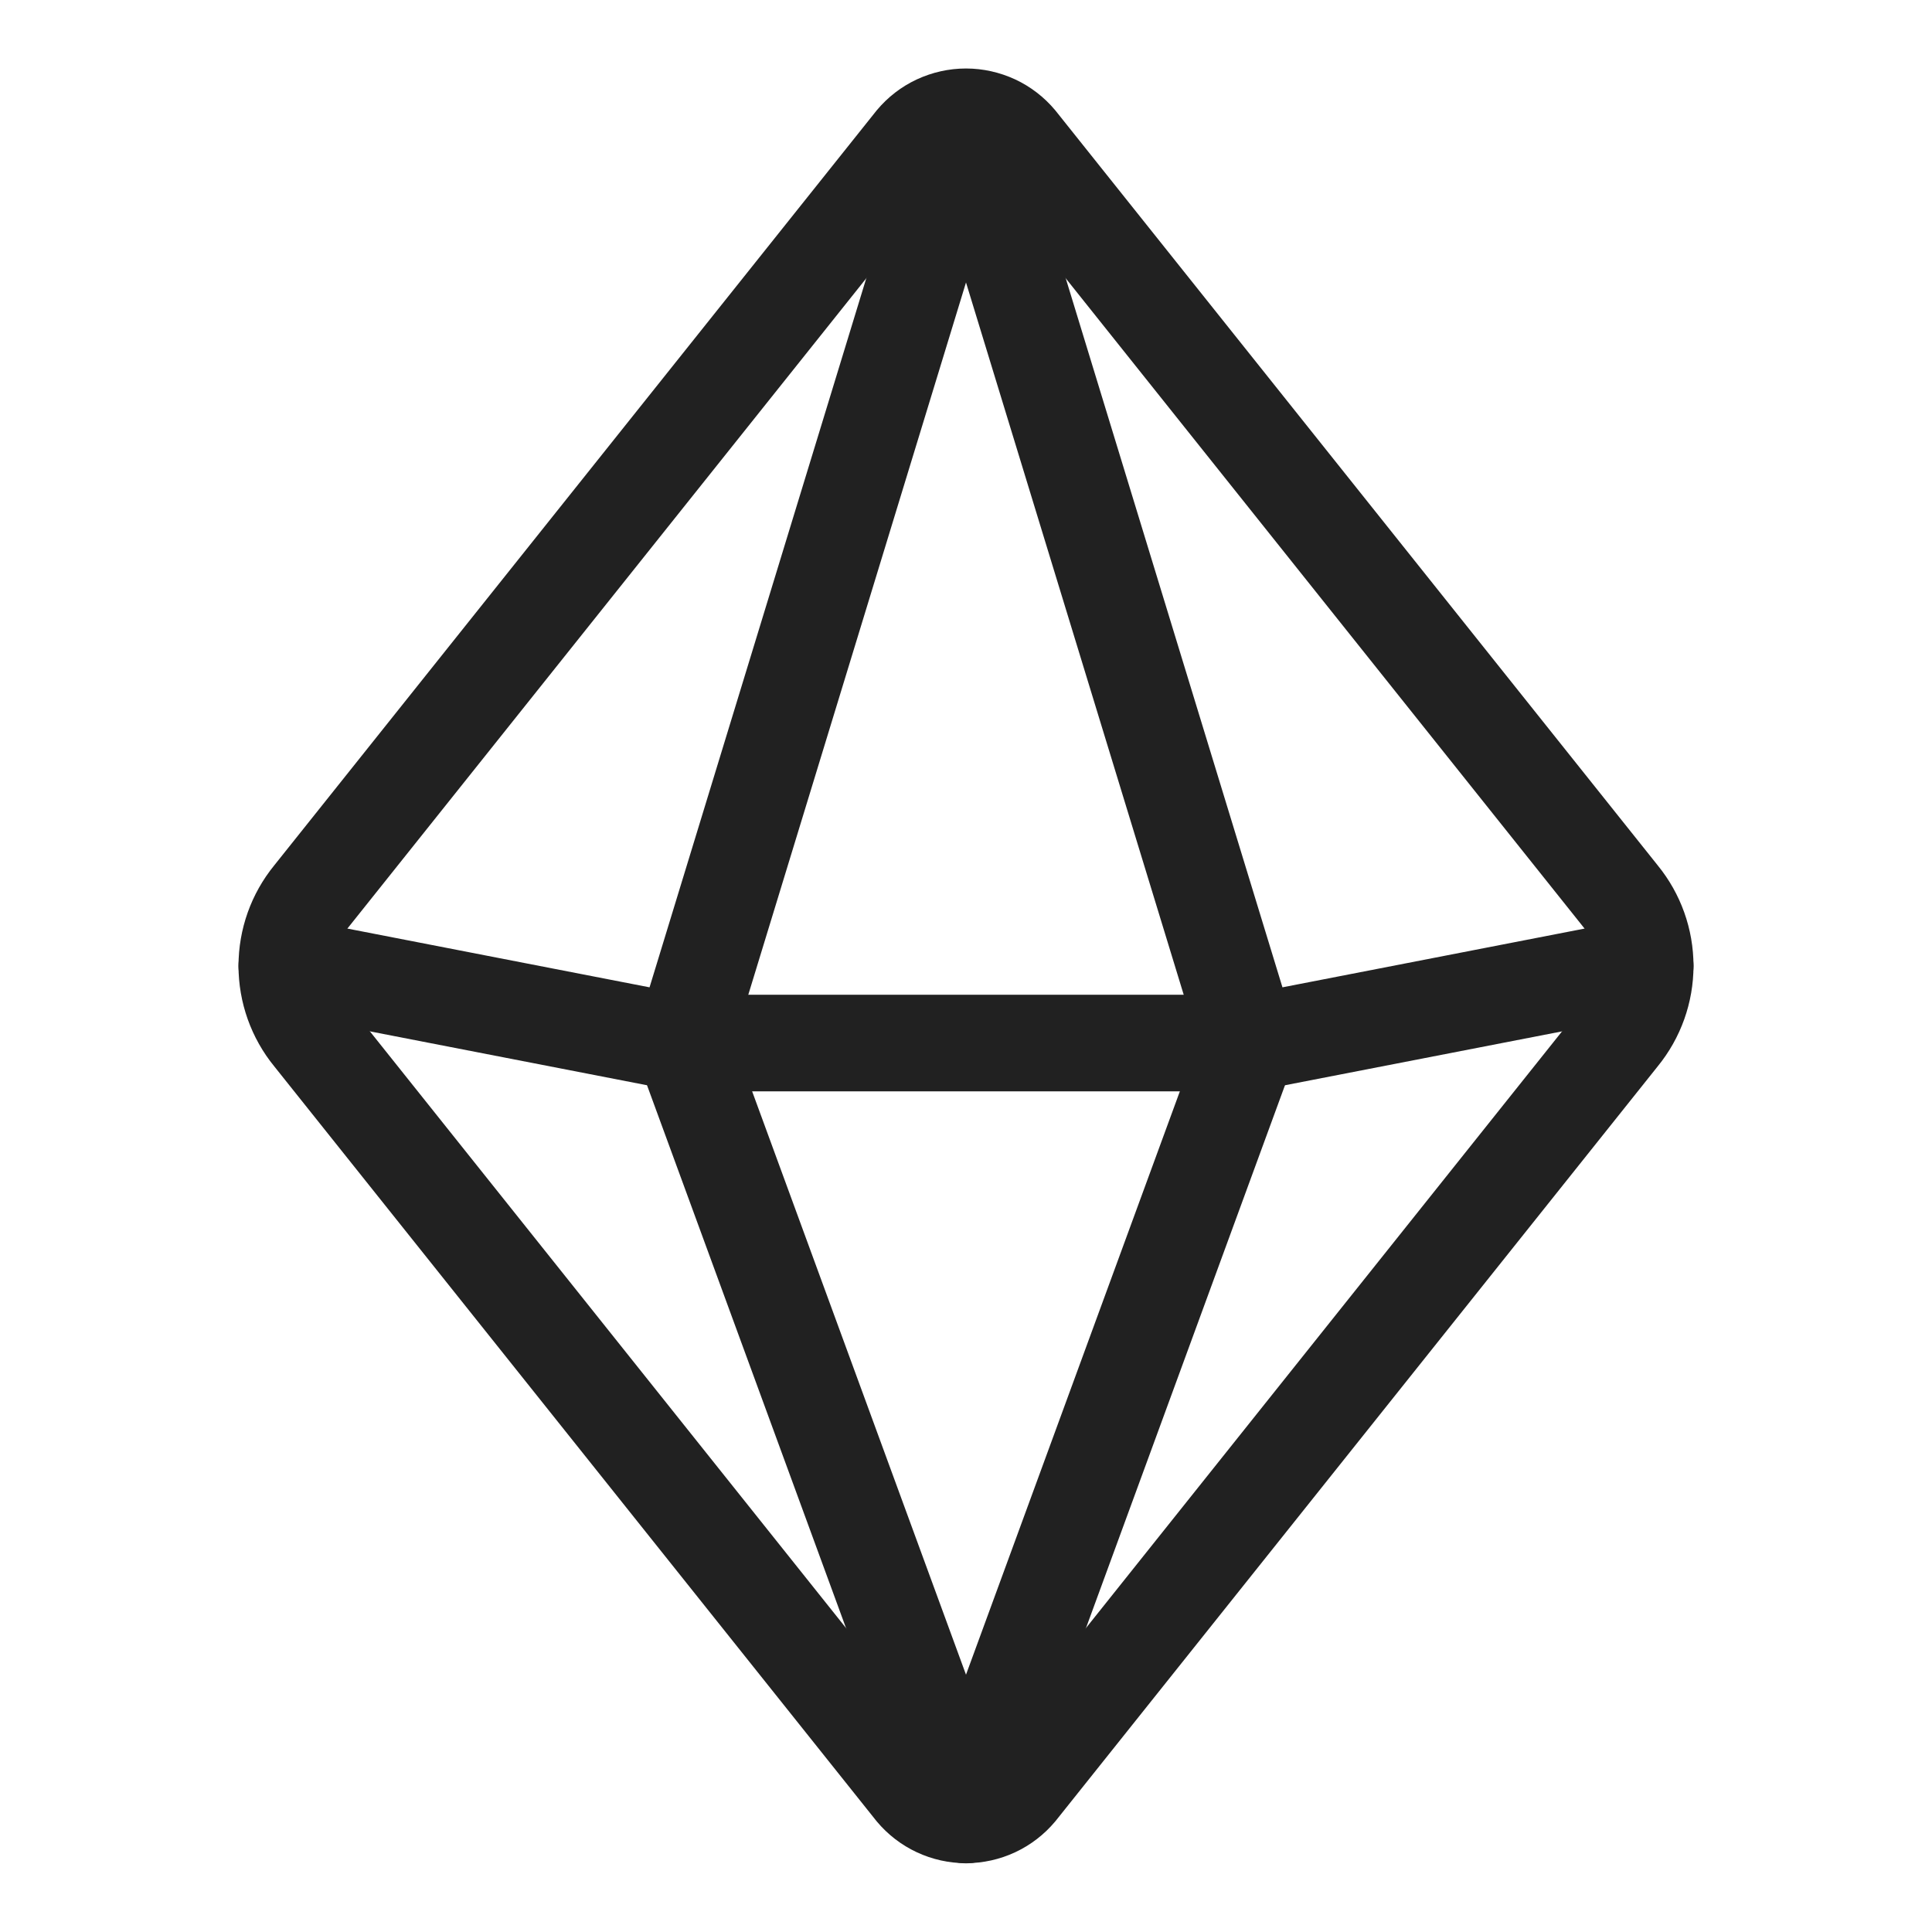
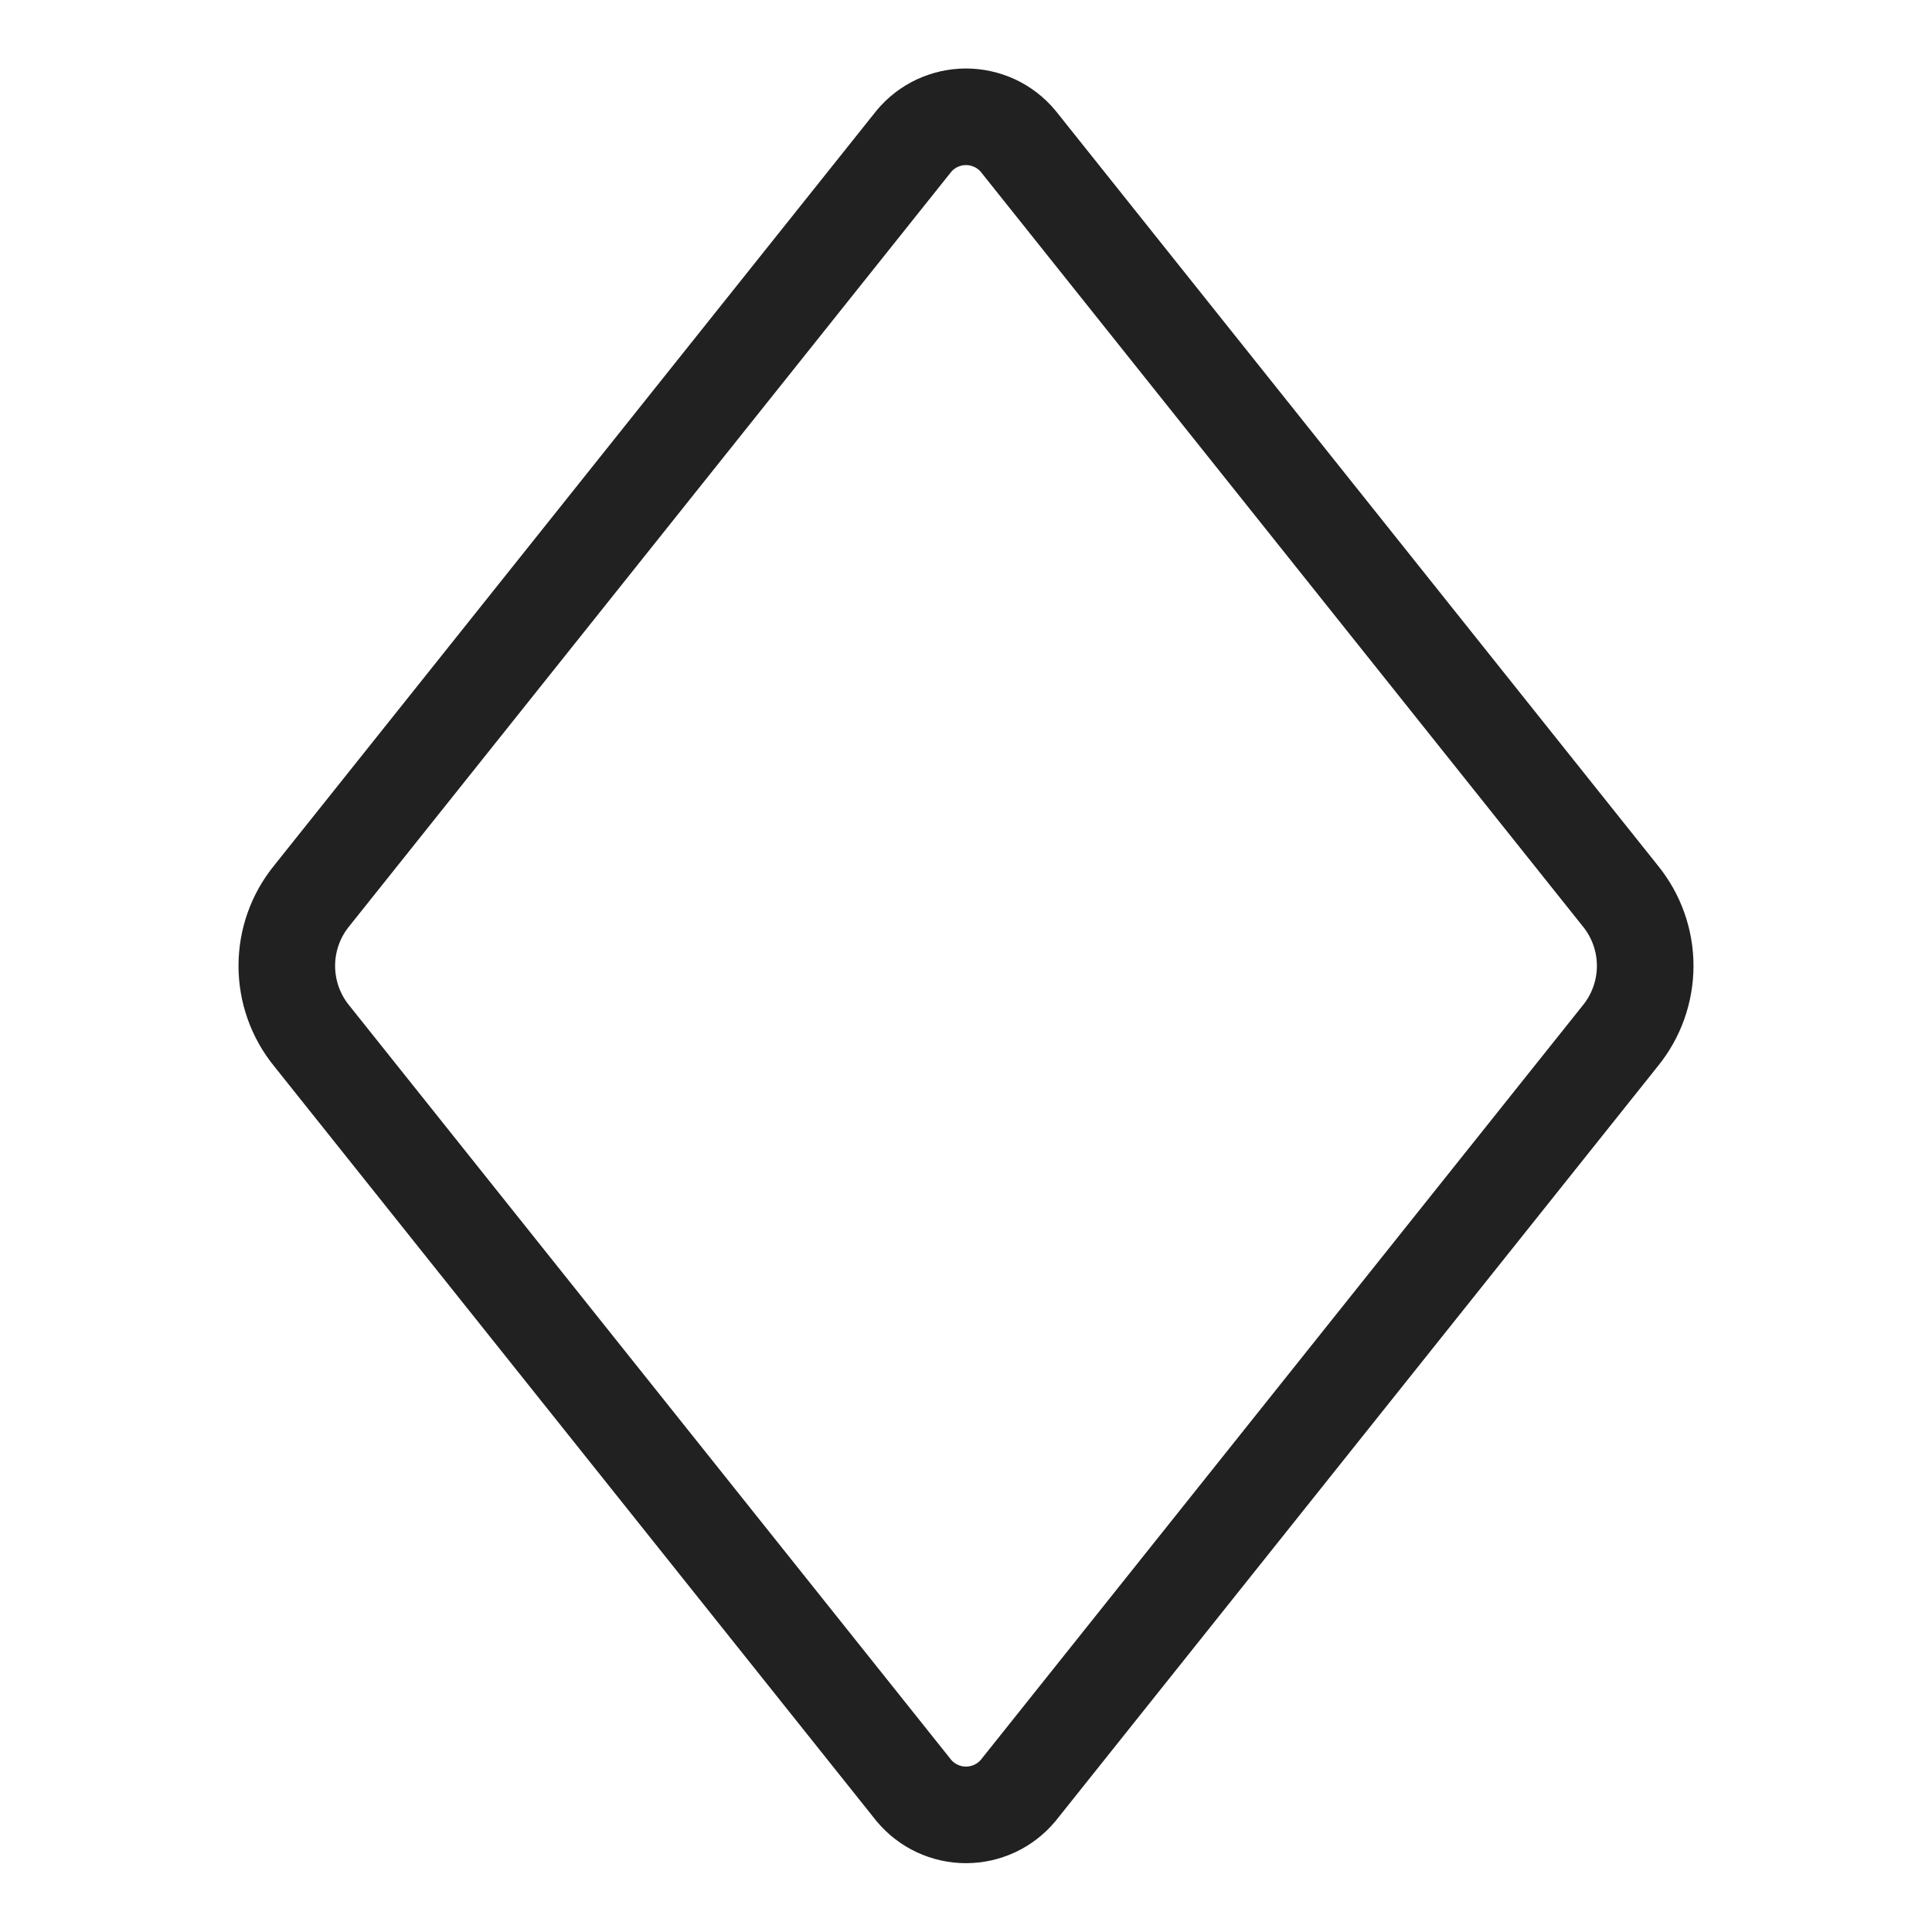
<svg xmlns="http://www.w3.org/2000/svg" width="40" height="40" viewBox="0 0 40 40" fill="none">
  <path d="M18.922 2.922L6.454 18.547C6.12 18.956 5.938 19.468 5.938 19.997C5.938 20.525 6.12 21.038 6.454 21.447L18.922 37.072C19.054 37.229 19.218 37.356 19.405 37.443C19.591 37.53 19.794 37.575 20 37.575C20.205 37.575 20.408 37.53 20.595 37.443C20.781 37.356 20.946 37.229 21.078 37.072L33.545 21.447C33.879 21.038 34.062 20.525 34.062 19.997C34.062 19.468 33.879 18.956 33.545 18.547L21.078 2.922C20.946 2.764 20.781 2.637 20.595 2.55C20.408 2.464 20.205 2.418 20 2.418C19.794 2.418 19.591 2.464 19.405 2.55C19.218 2.637 19.054 2.764 18.922 2.922Z" stroke="#212121" stroke-width="2" stroke-linecap="round" stroke-linejoin="round" />
-   <path d="M5.938 20L14.141 21.595H25.859L34.062 20" stroke="#212121" stroke-width="2" stroke-linecap="round" stroke-linejoin="round" />
-   <path d="M14.141 21.596L20 2.427L25.859 21.596L20 37.578L14.141 21.596Z" stroke="#212121" stroke-width="2" stroke-linecap="round" stroke-linejoin="round" />
</svg>